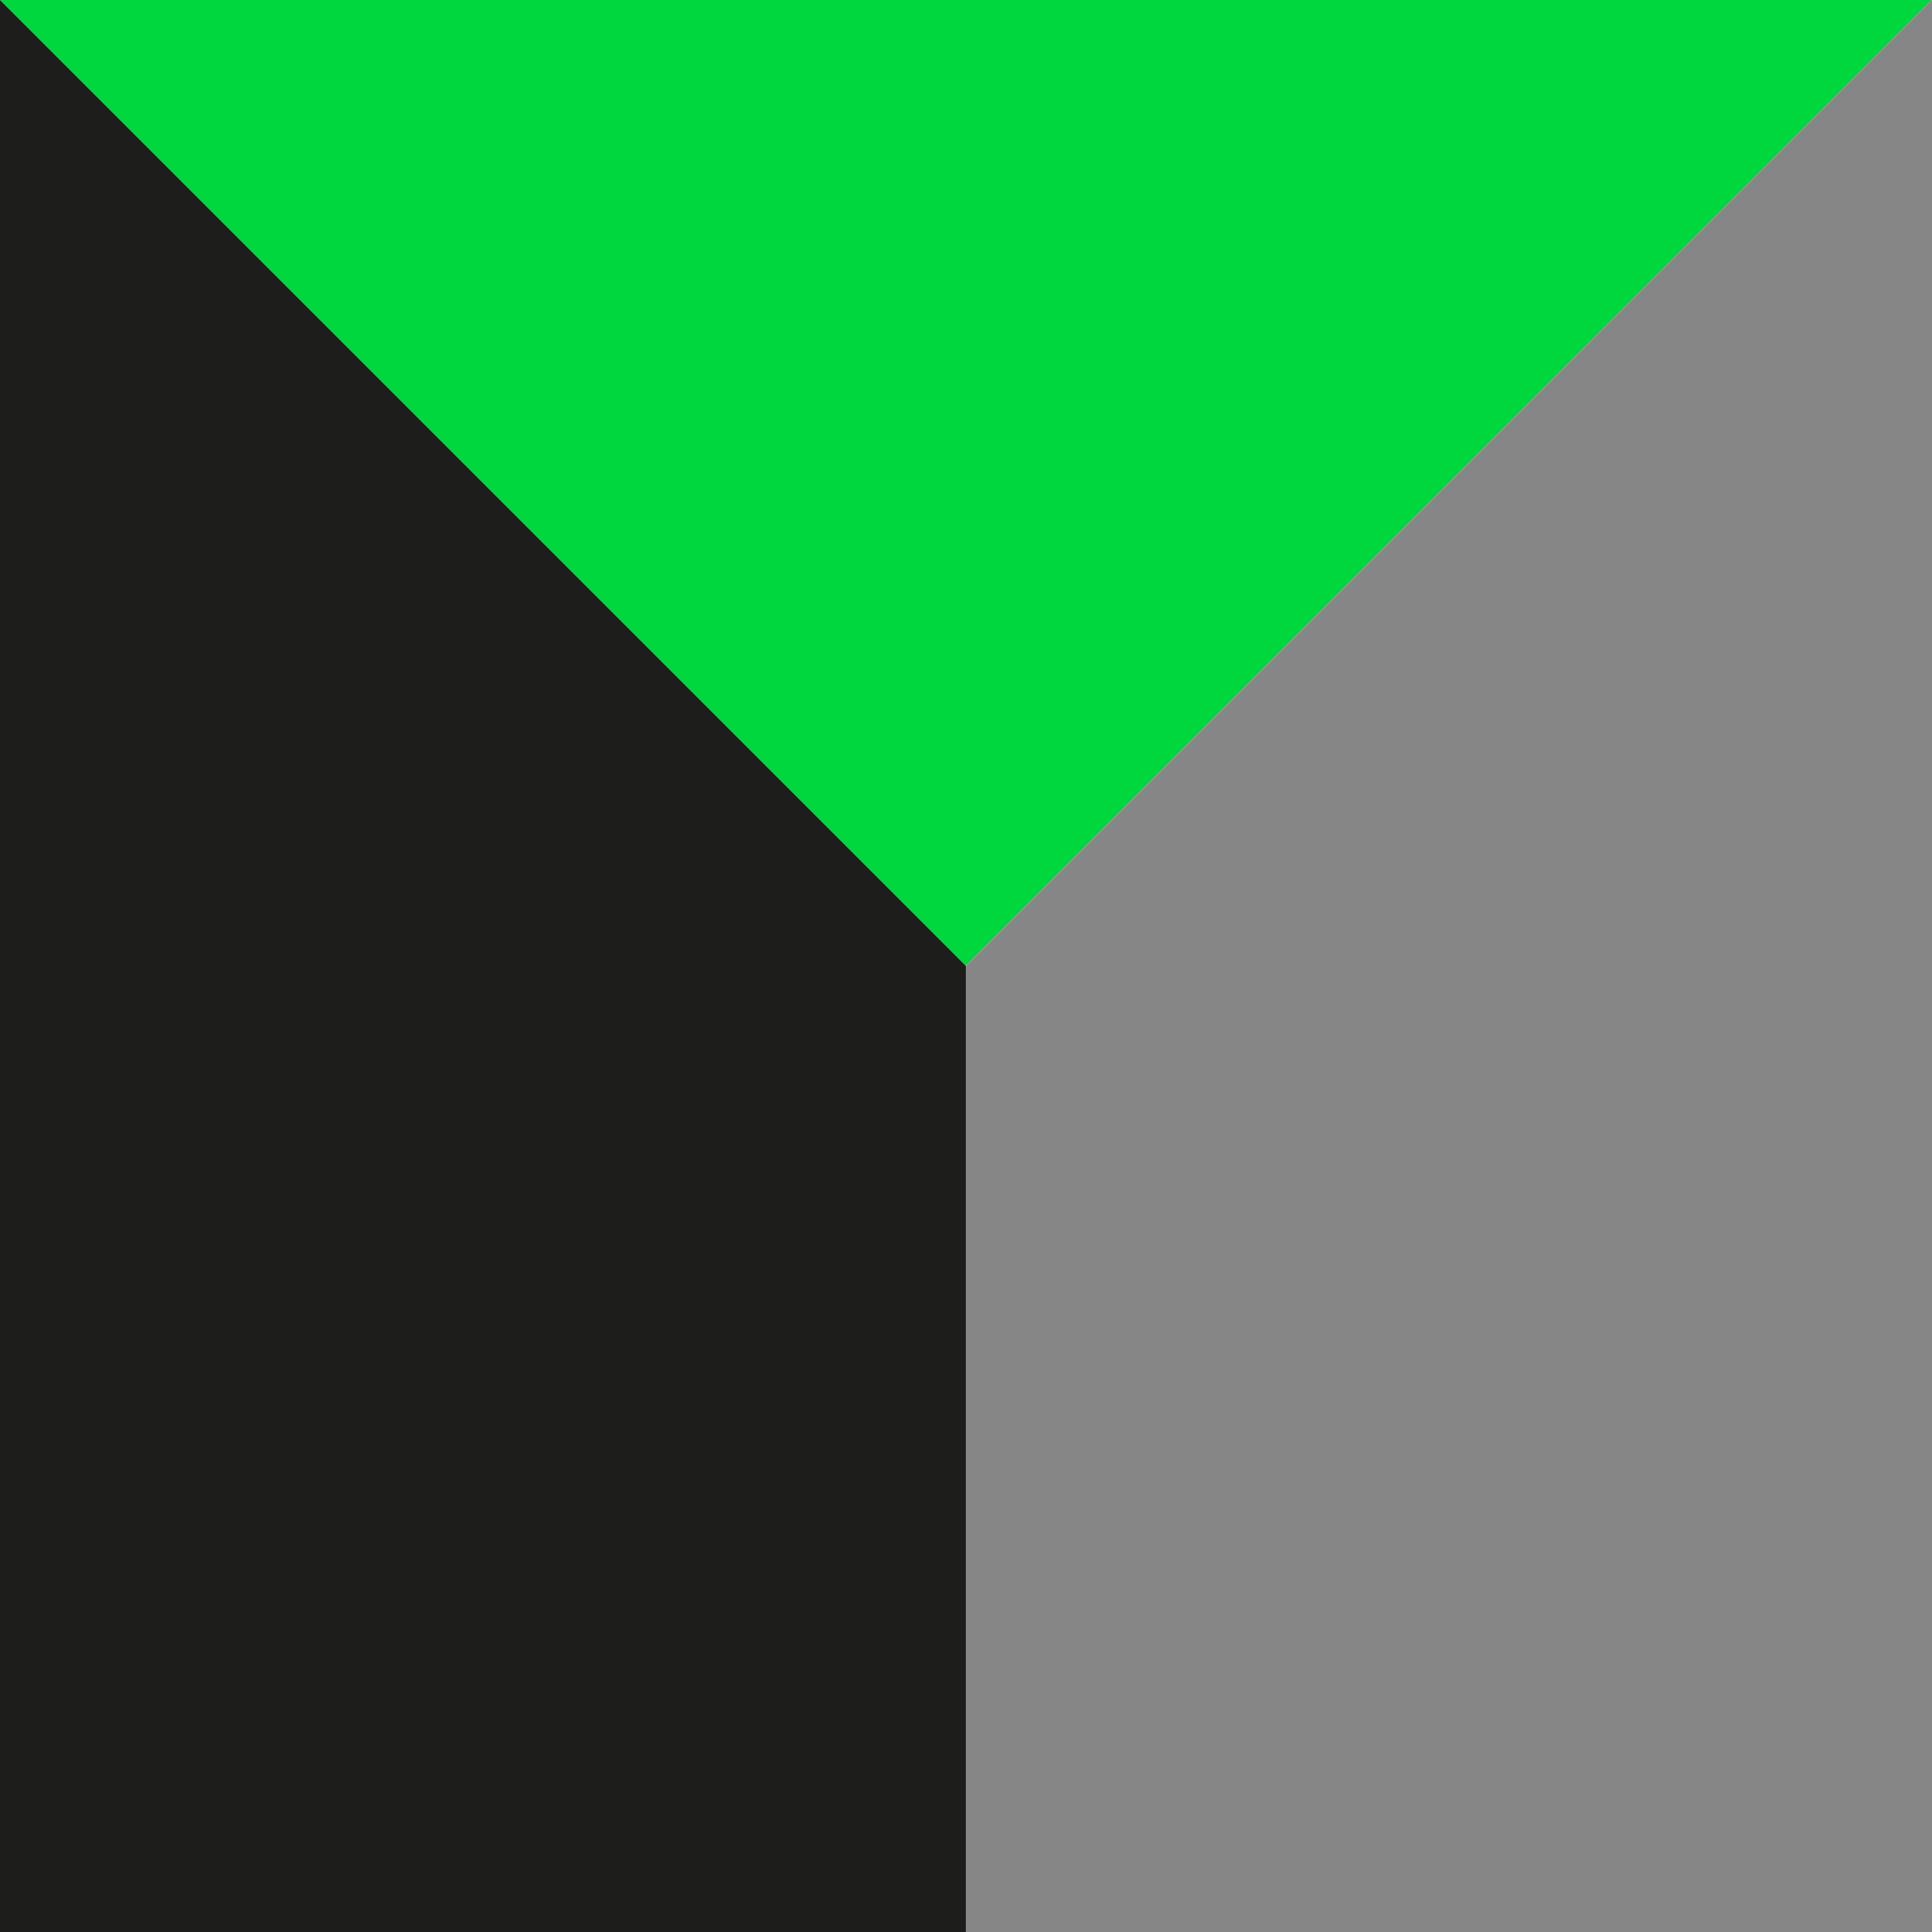
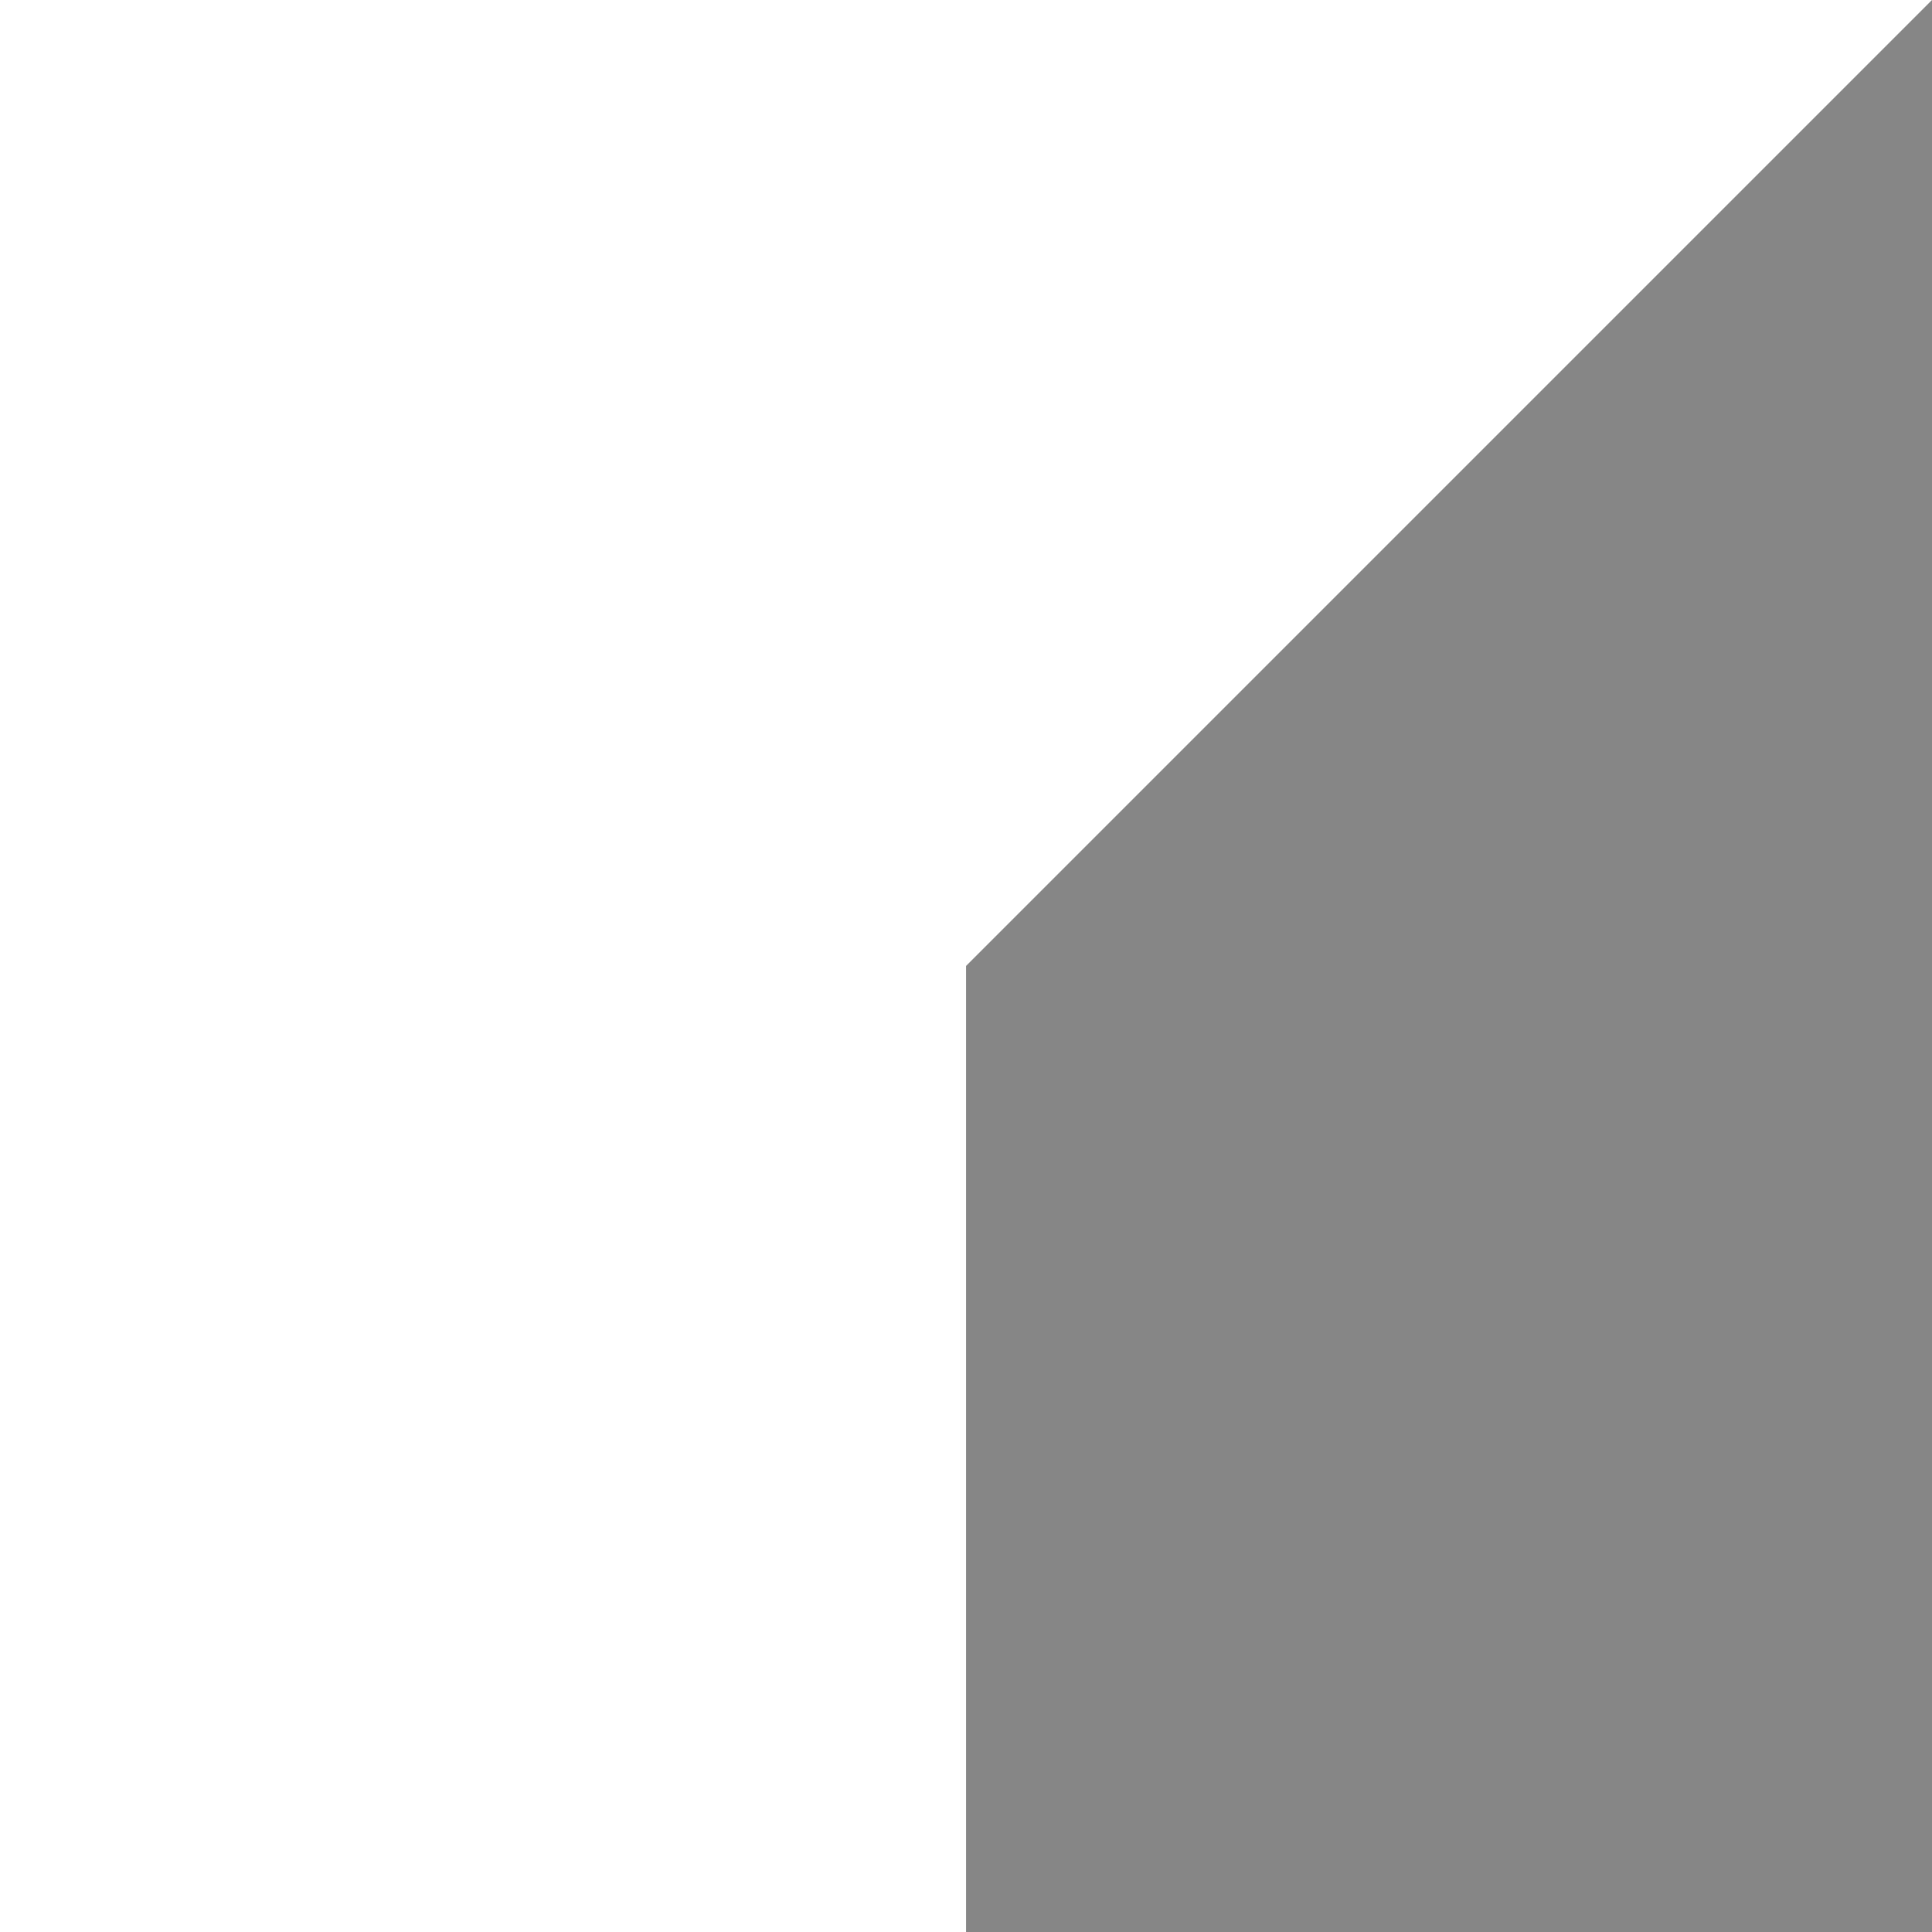
<svg xmlns="http://www.w3.org/2000/svg" version="1.1" x="0px" y="0px" viewBox="0 0 198.43 198.43" style="enable-background:new 0 0 198.43 198.43;" xml:space="preserve">
  <style type="text/css">
	.st0{fill:#00D63E;}
	.st1{fill:#868686;}
	.st2{fill:#1D1D1B;}
</style>
  <g id="Livello_1">
    <g>
-       <polygon class="st0" points="99.21,99.21 0,0 198.43,0   " />
-     </g>
+       </g>
  </g>
  <g id="Livello_2">
    <polygon class="st1" points="99.22,198.43 198.43,198.43 198.43,0 99.22,99.21  " />
  </g>
  <g id="Livello_3">
-     <polygon class="st2" points="99.21,198.43 0,198.43 0,0 99.21,99.21  " />
-   </g>
+     </g>
</svg>